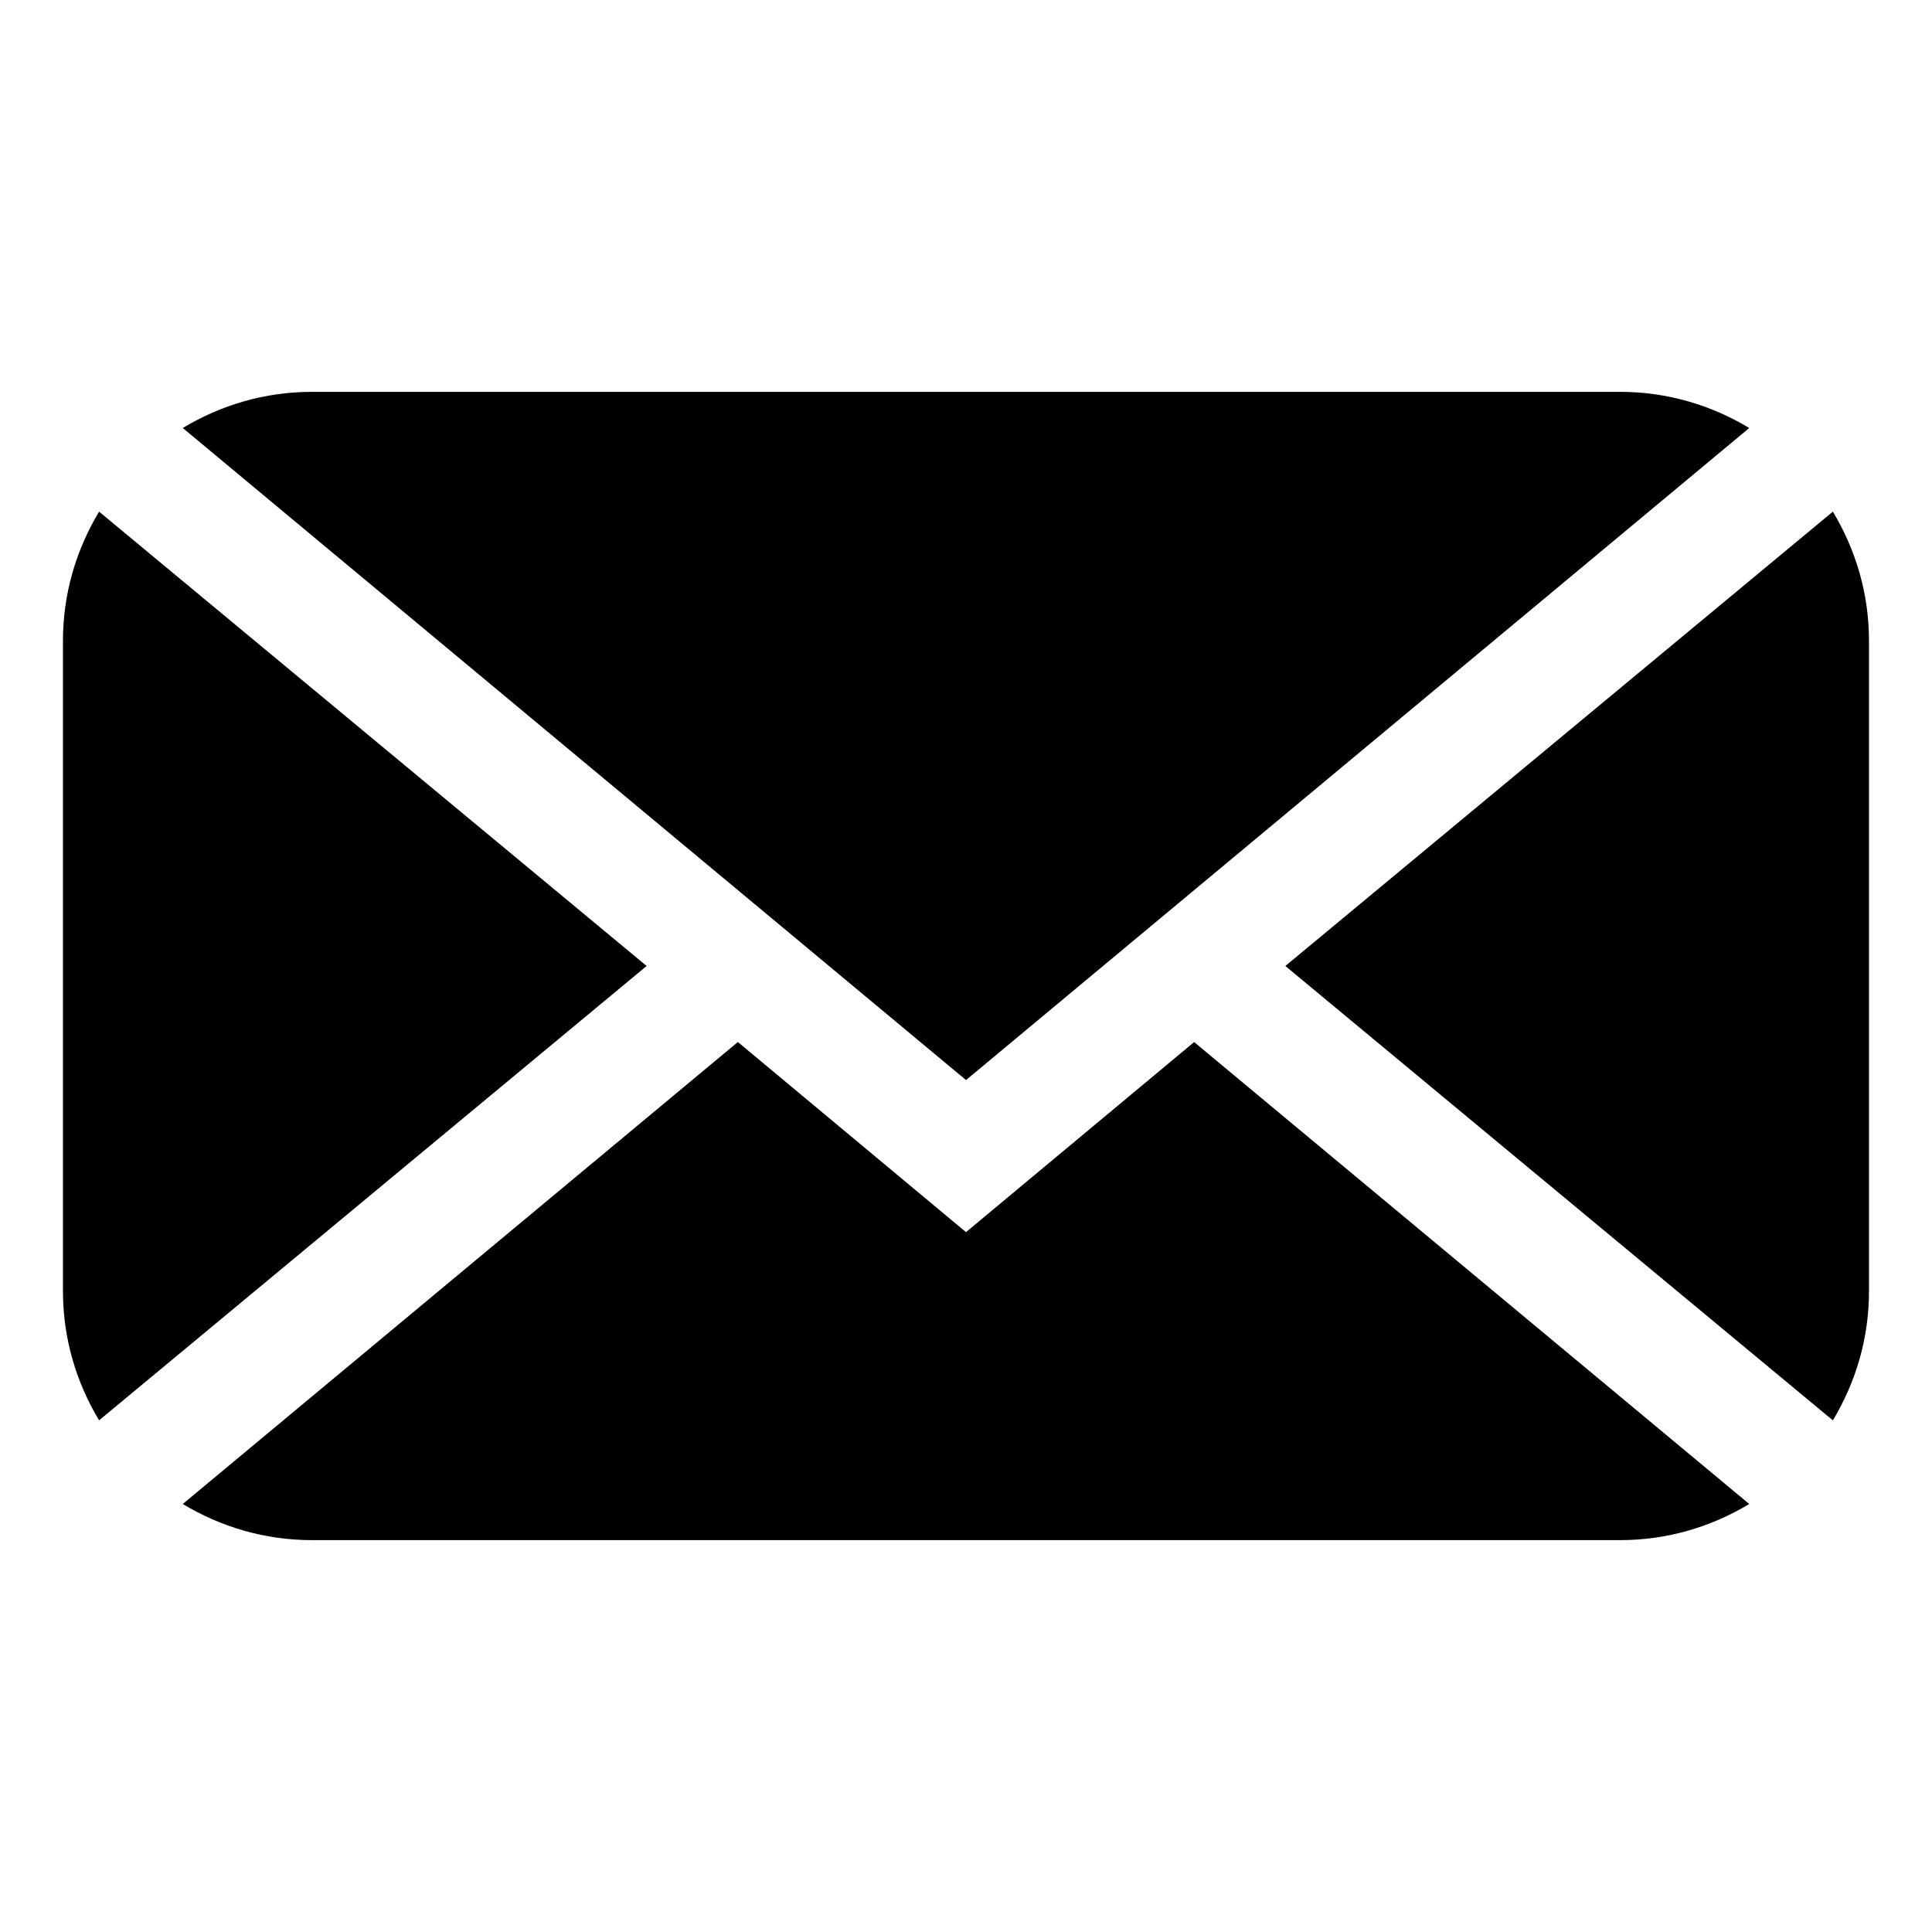
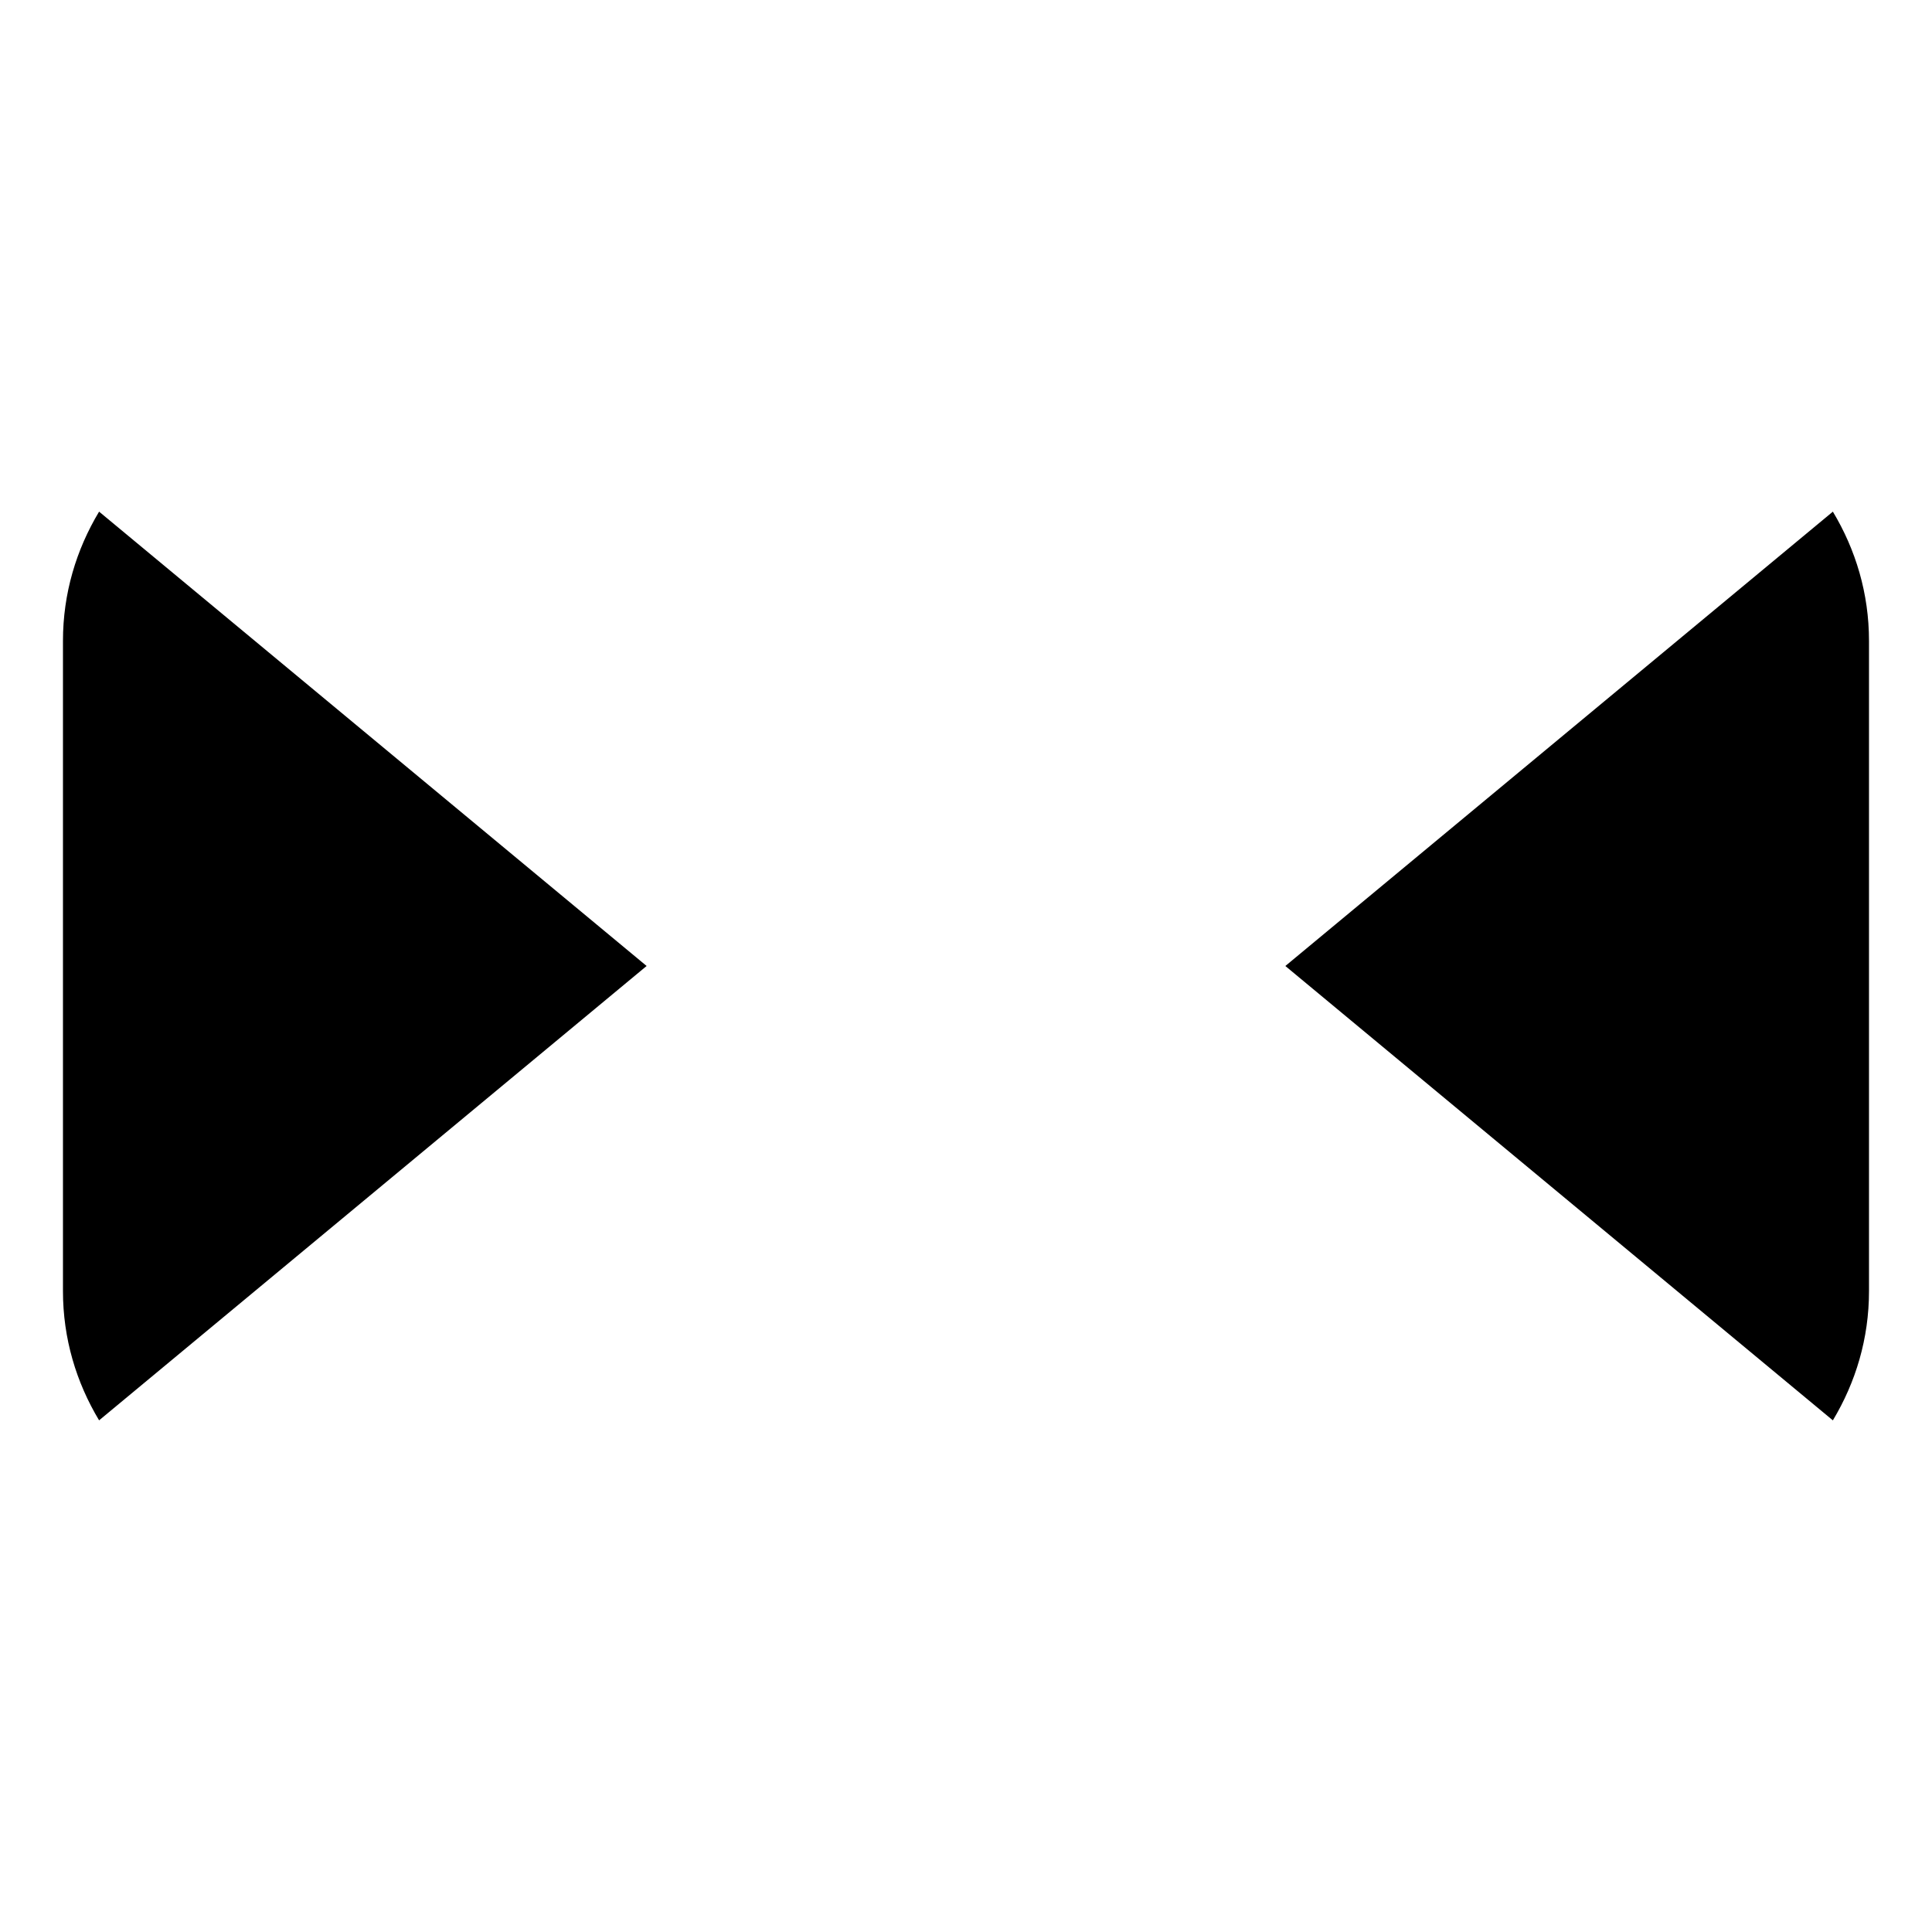
<svg xmlns="http://www.w3.org/2000/svg" fill="#000000" width="800px" height="800px" version="1.1" viewBox="144 144 512 512">
  <g>
-     <path d="m607.57 257.42c-10.078-6.047-21.664-9.574-34.258-9.574h-346.62c-12.594 0-24.184 3.527-34.258 9.574l207.57 172.81z" />
-     <path d="m170.26 279.59c-6.047 10.078-9.574 21.664-9.574 34.258v172.3c0 12.594 3.527 24.184 9.574 34.258l145.1-120.41z" />
+     <path d="m170.26 279.59c-6.047 10.078-9.574 21.664-9.574 34.258v172.3c0 12.594 3.527 24.184 9.574 34.258l145.1-120.41" />
    <path d="m629.73 279.59-145.1 120.41 145.1 120.41c6.047-10.078 9.574-21.664 9.574-34.258v-172.3c0-12.598-3.527-24.184-9.574-34.258z" />
-     <path d="m400 470.53-60.457-50.383-147.11 122.43c10.078 6.047 21.664 9.574 34.258 9.574h346.62c12.594 0 24.184-3.527 34.258-9.574l-147.11-122.42z" />
  </g>
</svg>